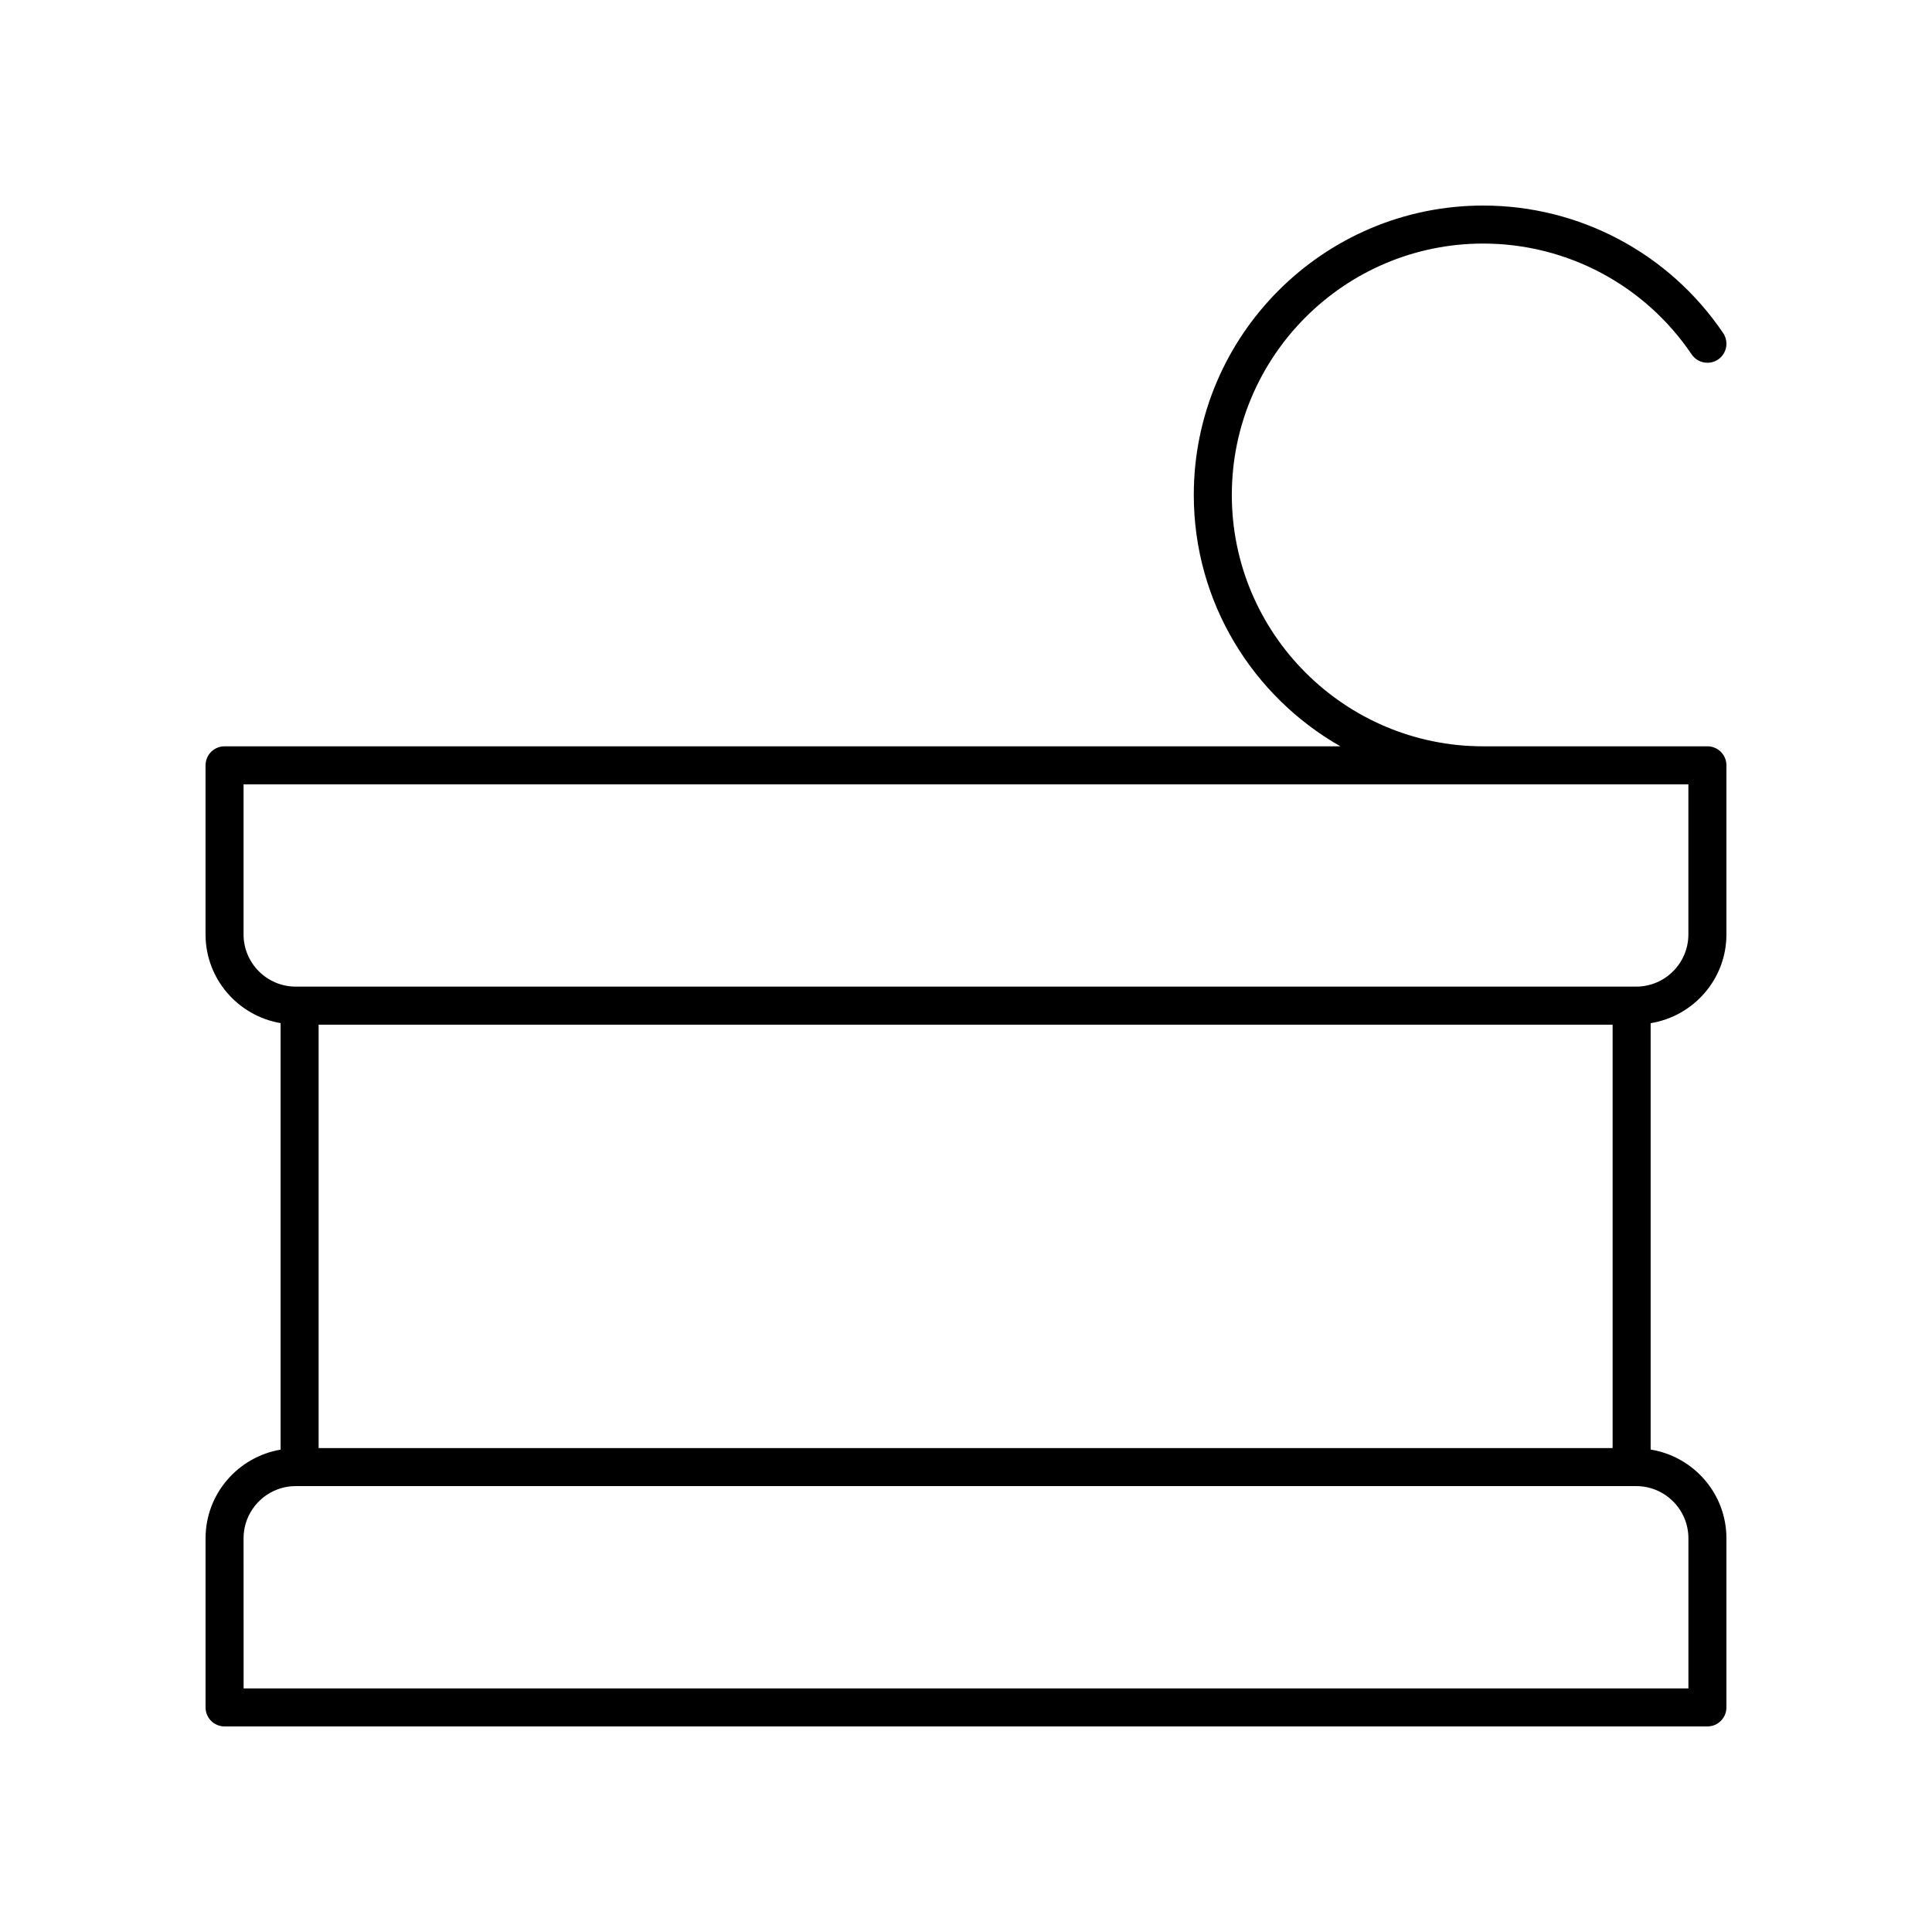
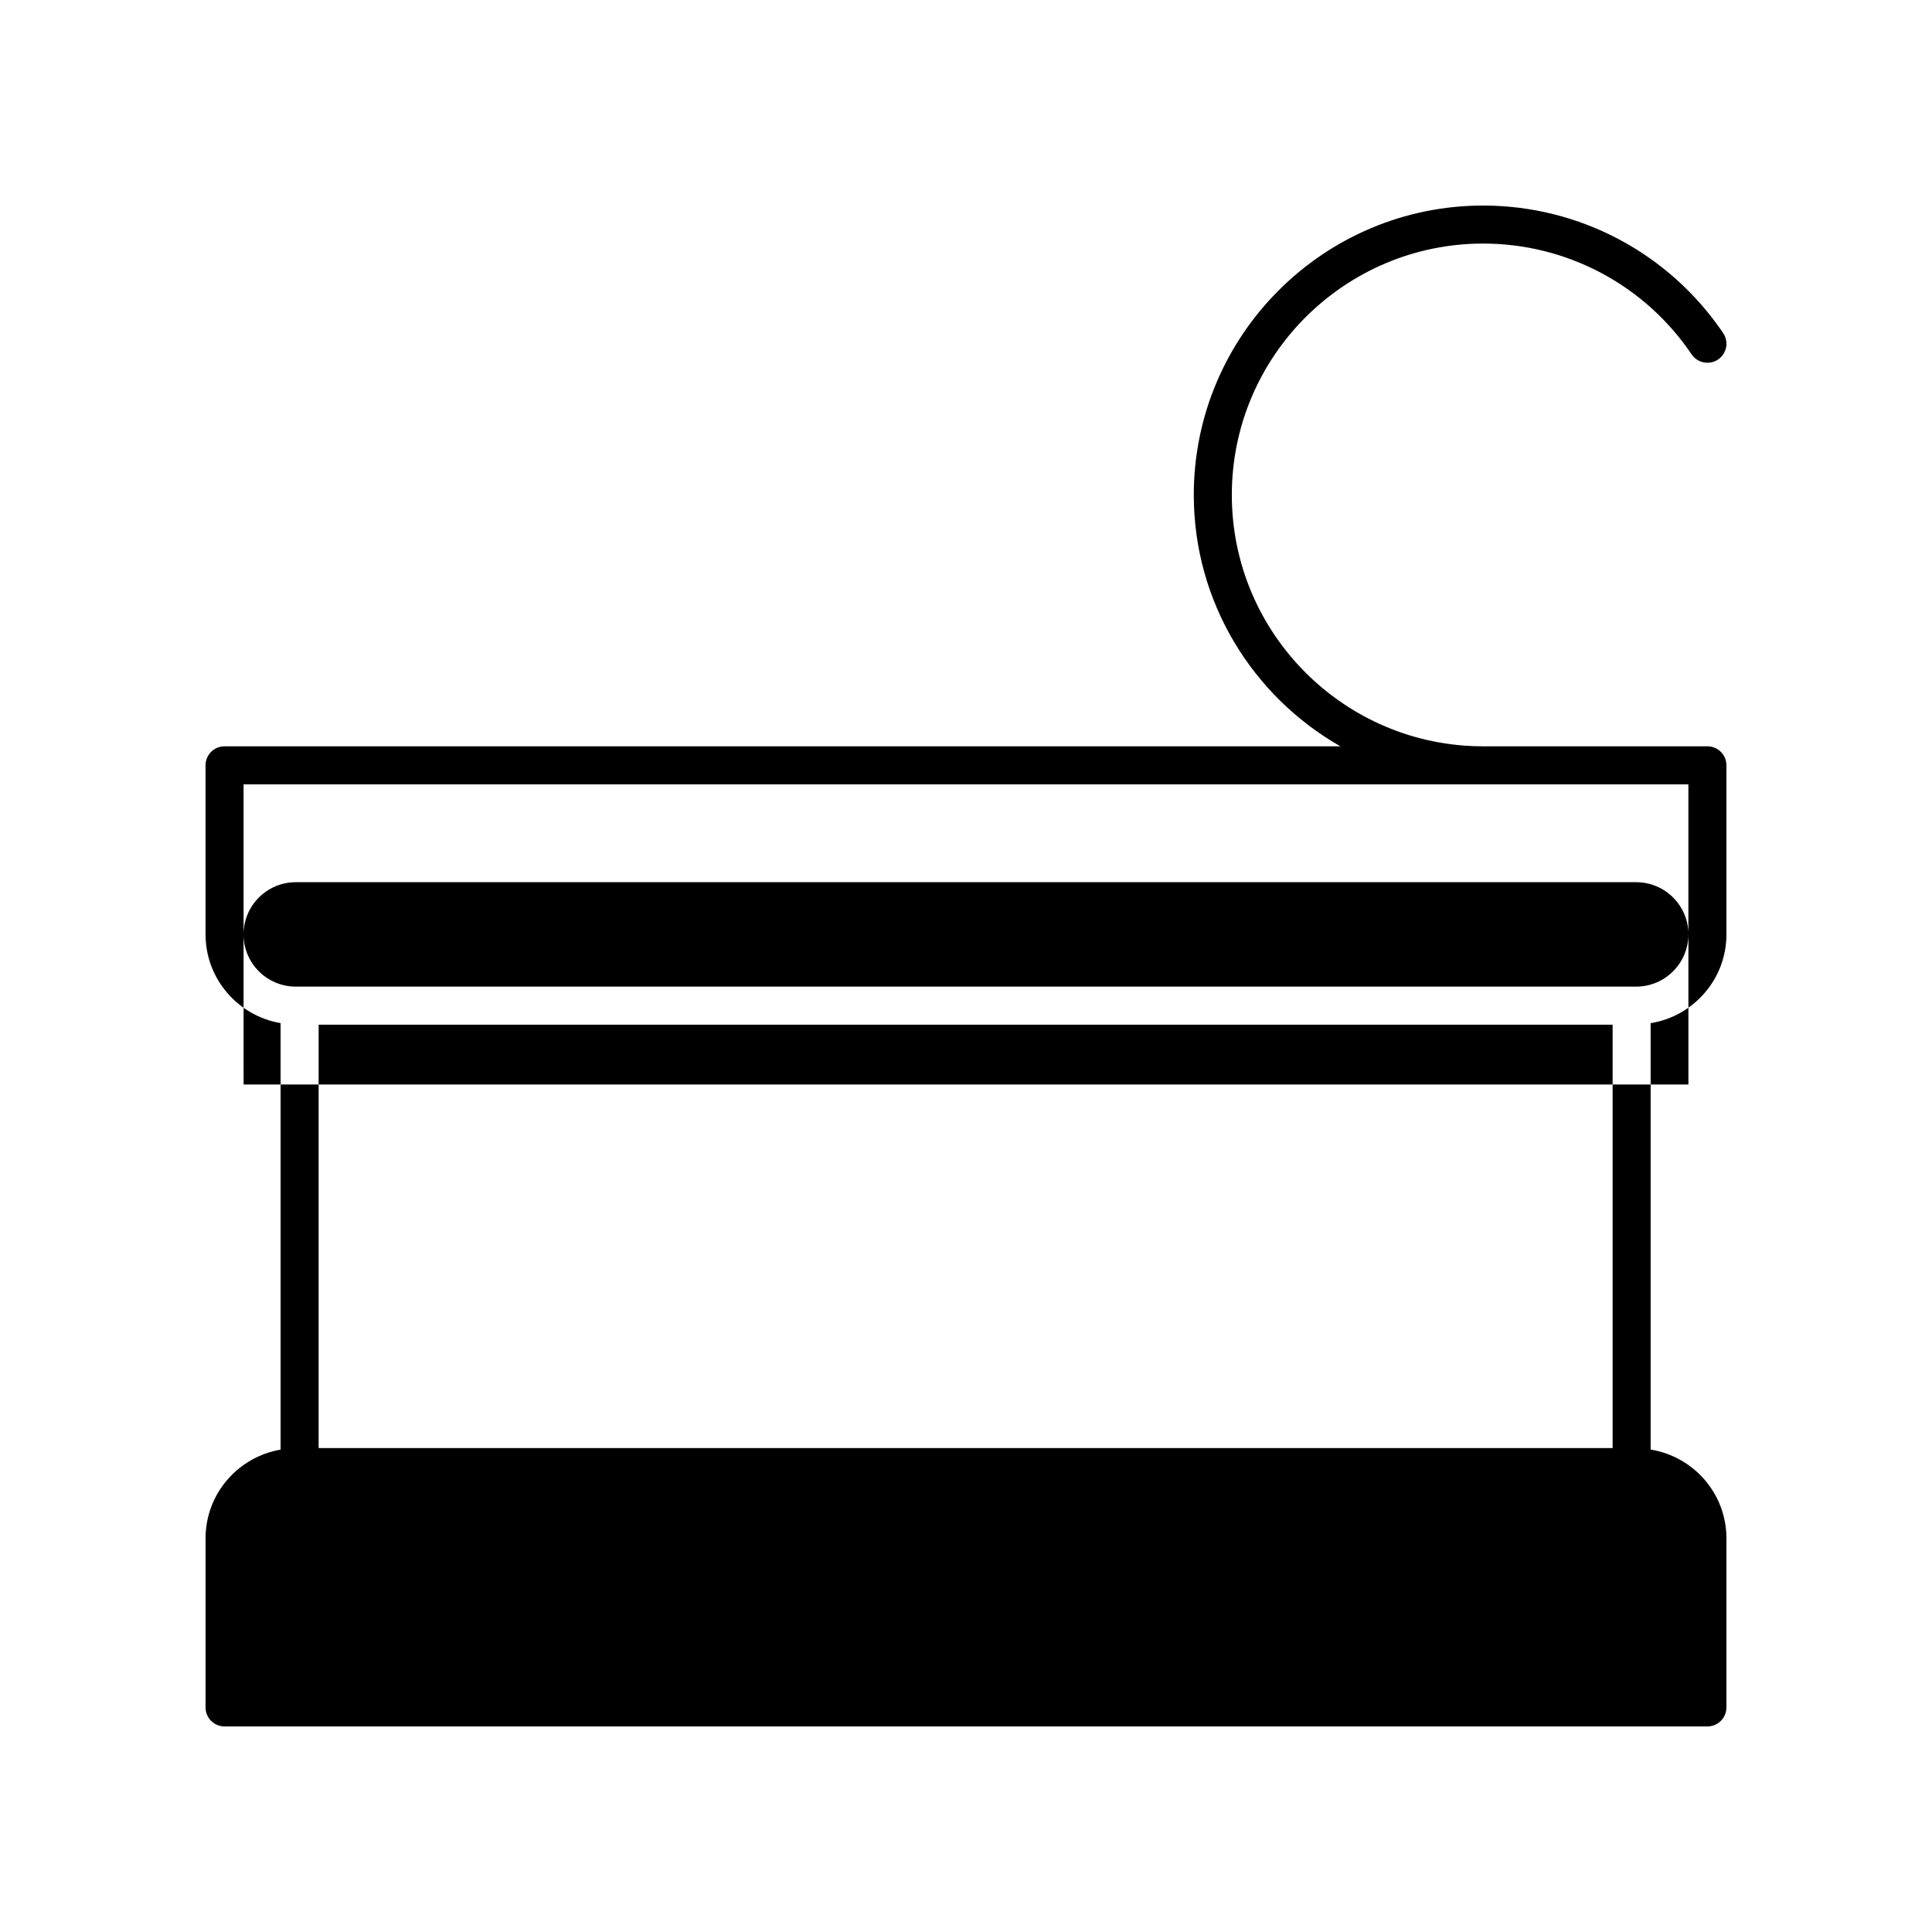
<svg xmlns="http://www.w3.org/2000/svg" fill="#000000" width="800px" height="800px" version="1.1" viewBox="144 144 512 512">
-   <path d="m203.51 601.52h392.97c2.785 0 5.039-2.254 5.039-5.039v-44.812c0-11.875-8.723-21.68-20.082-23.523v-112.99c11.359-1.848 20.082-11.652 20.082-23.527v-44.812c0-2.785-2.254-5.039-5.039-5.039l-59.418 0.004c-36.734 0-66.617-29.883-66.617-66.617s29.883-66.617 66.617-66.617c22.168 0 42.82 10.98 55.242 29.371 1.555 2.301 4.699 2.906 6.996 1.359 2.309-1.559 2.914-4.695 1.359-6.996-14.305-21.172-38.078-33.809-63.598-33.809-42.289 0-76.695 34.402-76.695 76.691 0 28.52 15.68 53.402 38.844 66.617h-295.7c-2.785 0-5.039 2.254-5.039 5.039v44.812c0 11.809 8.625 21.582 19.891 23.504v113.03c-11.266 1.926-19.887 11.695-19.887 23.504v44.812c0 2.785 2.25 5.039 5.035 5.039zm24.93-73.762v-112.21h342.92v112.21zm-19.891-136.13v-39.773h382.89v39.773c0 7.633-6.203 13.836-13.836 13.836h-355.22c-7.633 0-13.836-6.203-13.836-13.836zm0 160.04c0-7.633 6.203-13.836 13.836-13.836h355.23c7.629 0 13.832 6.207 13.832 13.836v39.773h-382.89z" />
+   <path d="m203.51 601.52h392.97c2.785 0 5.039-2.254 5.039-5.039v-44.812c0-11.875-8.723-21.68-20.082-23.523v-112.99c11.359-1.848 20.082-11.652 20.082-23.527v-44.812c0-2.785-2.254-5.039-5.039-5.039l-59.418 0.004c-36.734 0-66.617-29.883-66.617-66.617s29.883-66.617 66.617-66.617c22.168 0 42.82 10.98 55.242 29.371 1.555 2.301 4.699 2.906 6.996 1.359 2.309-1.559 2.914-4.695 1.359-6.996-14.305-21.172-38.078-33.809-63.598-33.809-42.289 0-76.695 34.402-76.695 76.691 0 28.52 15.68 53.402 38.844 66.617h-295.7c-2.785 0-5.039 2.254-5.039 5.039v44.812c0 11.809 8.625 21.582 19.891 23.504v113.03c-11.266 1.926-19.887 11.695-19.887 23.504v44.812c0 2.785 2.25 5.039 5.035 5.039zm24.93-73.762v-112.21h342.92v112.21zm-19.891-136.13v-39.773h382.89v39.773c0 7.633-6.203 13.836-13.836 13.836h-355.22c-7.633 0-13.836-6.203-13.836-13.836zc0-7.633 6.203-13.836 13.836-13.836h355.23c7.629 0 13.832 6.207 13.832 13.836v39.773h-382.89z" />
</svg>